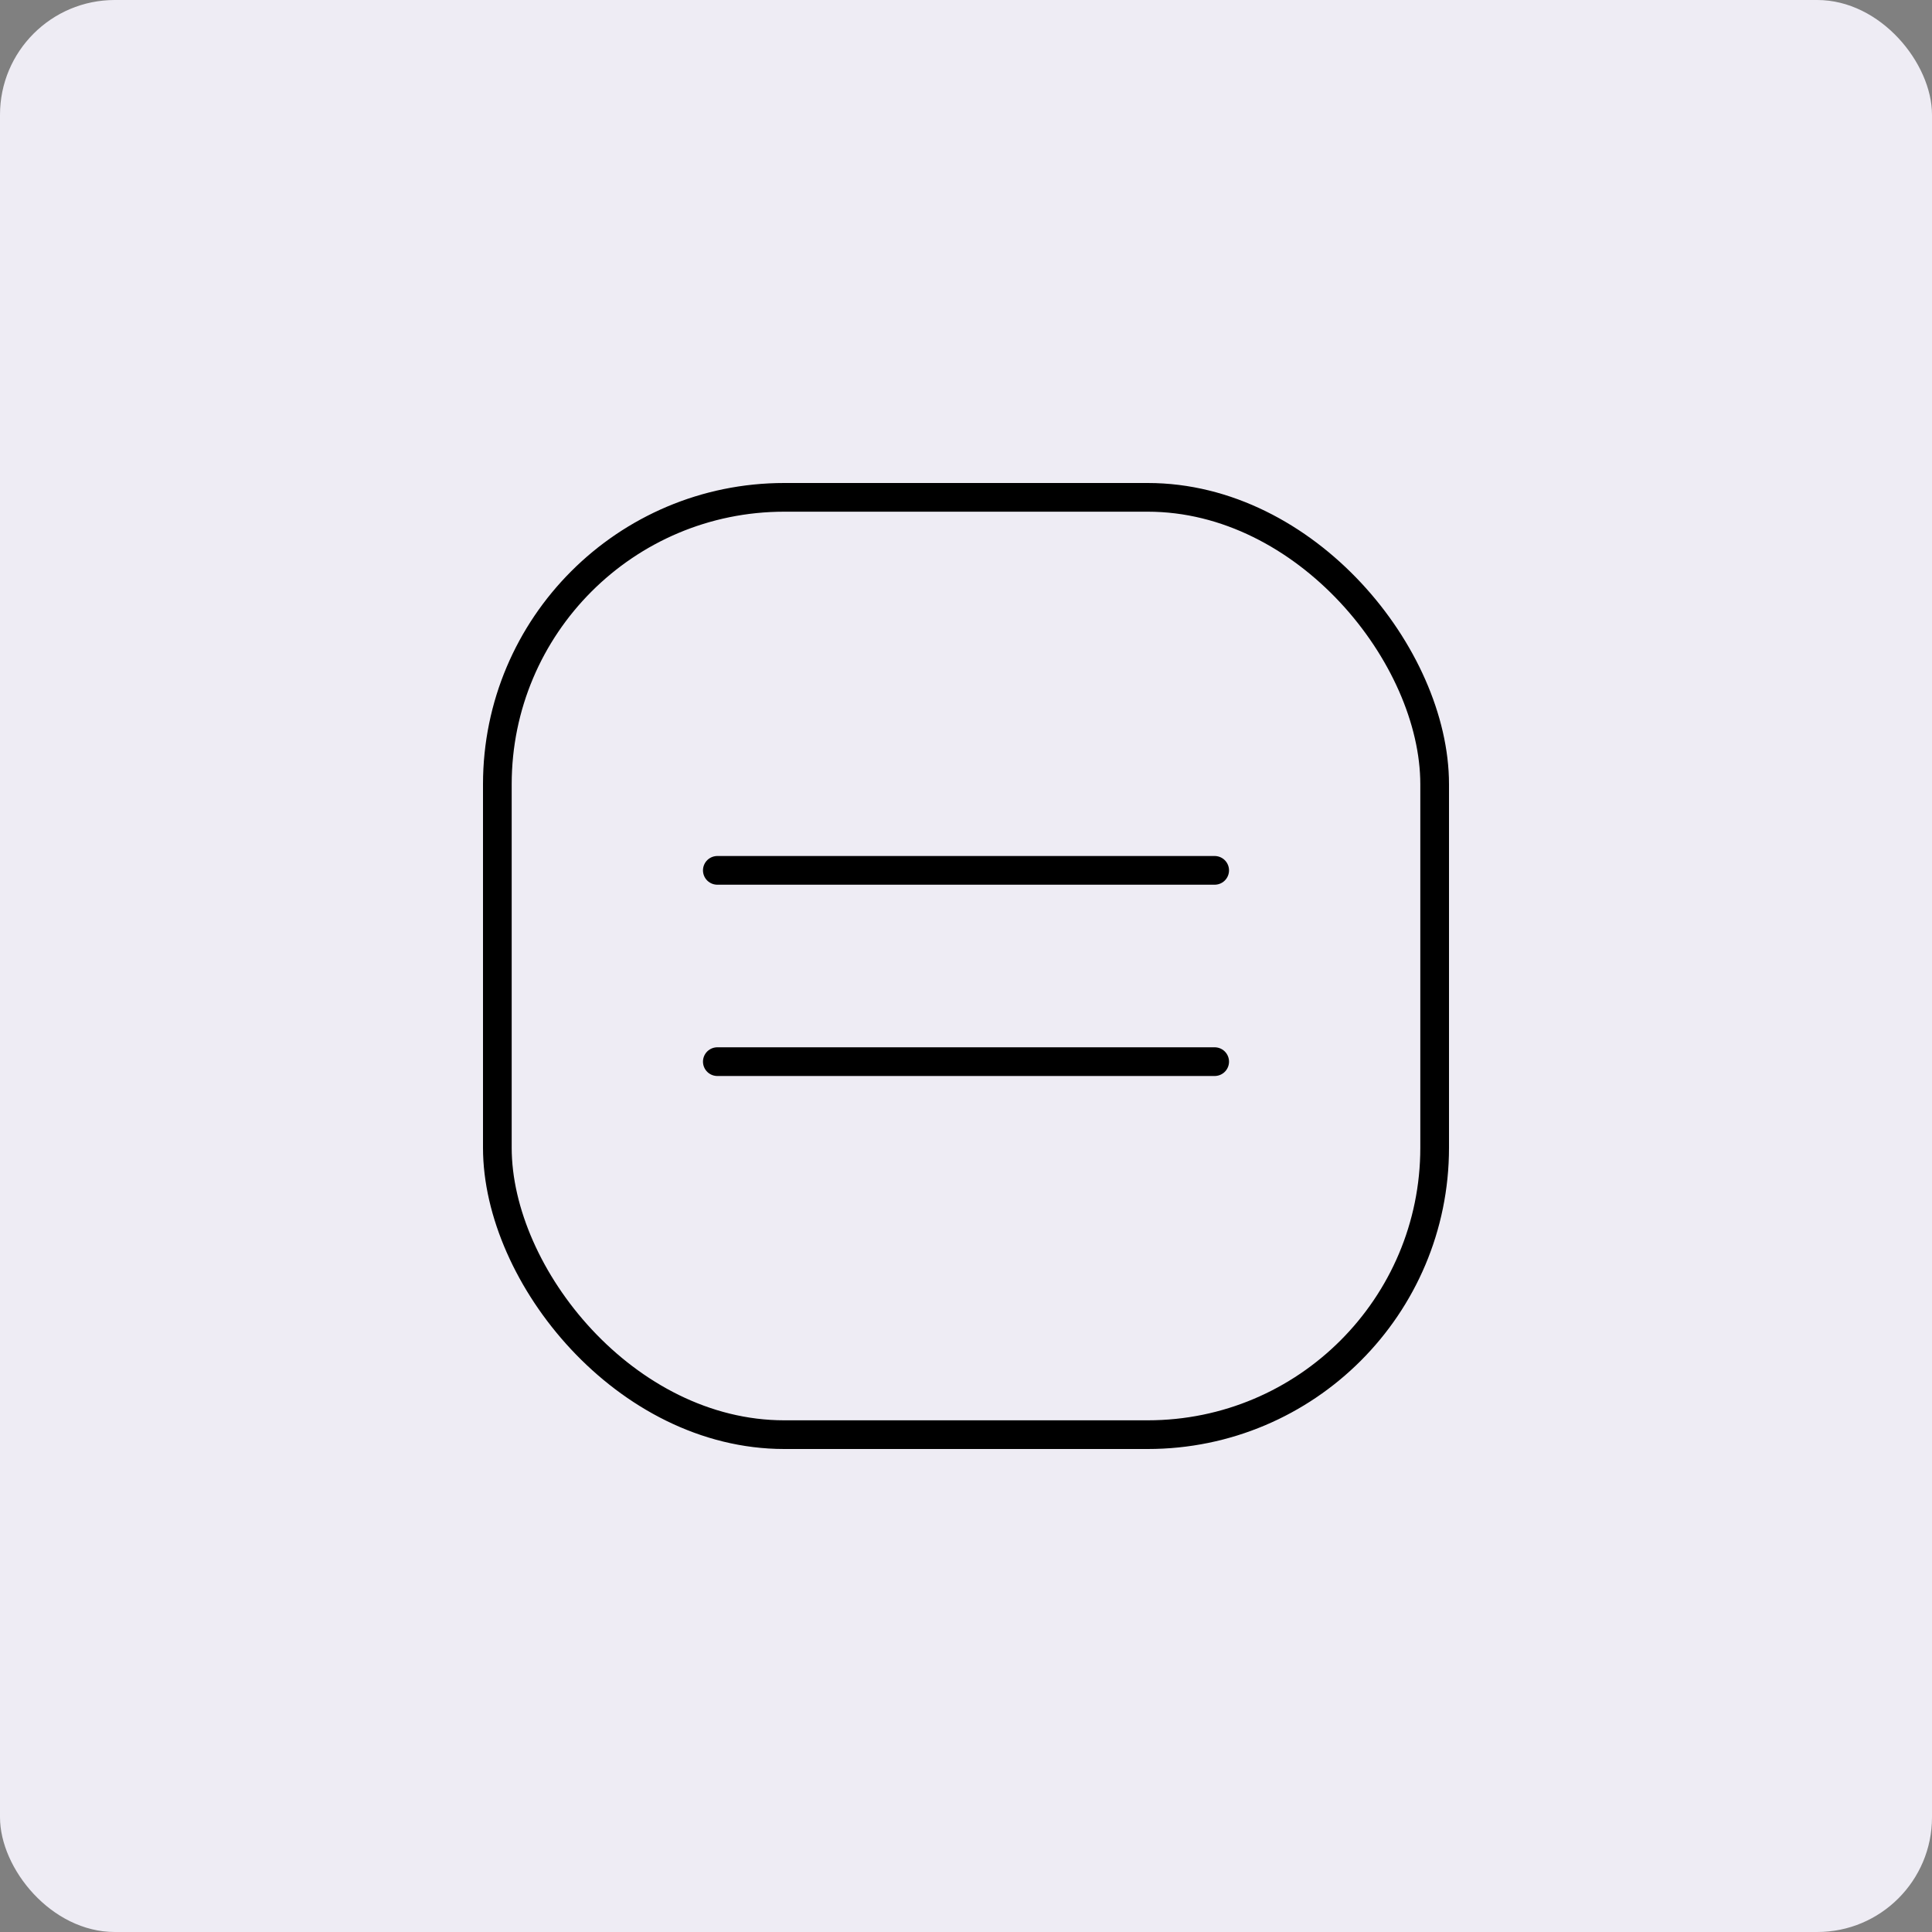
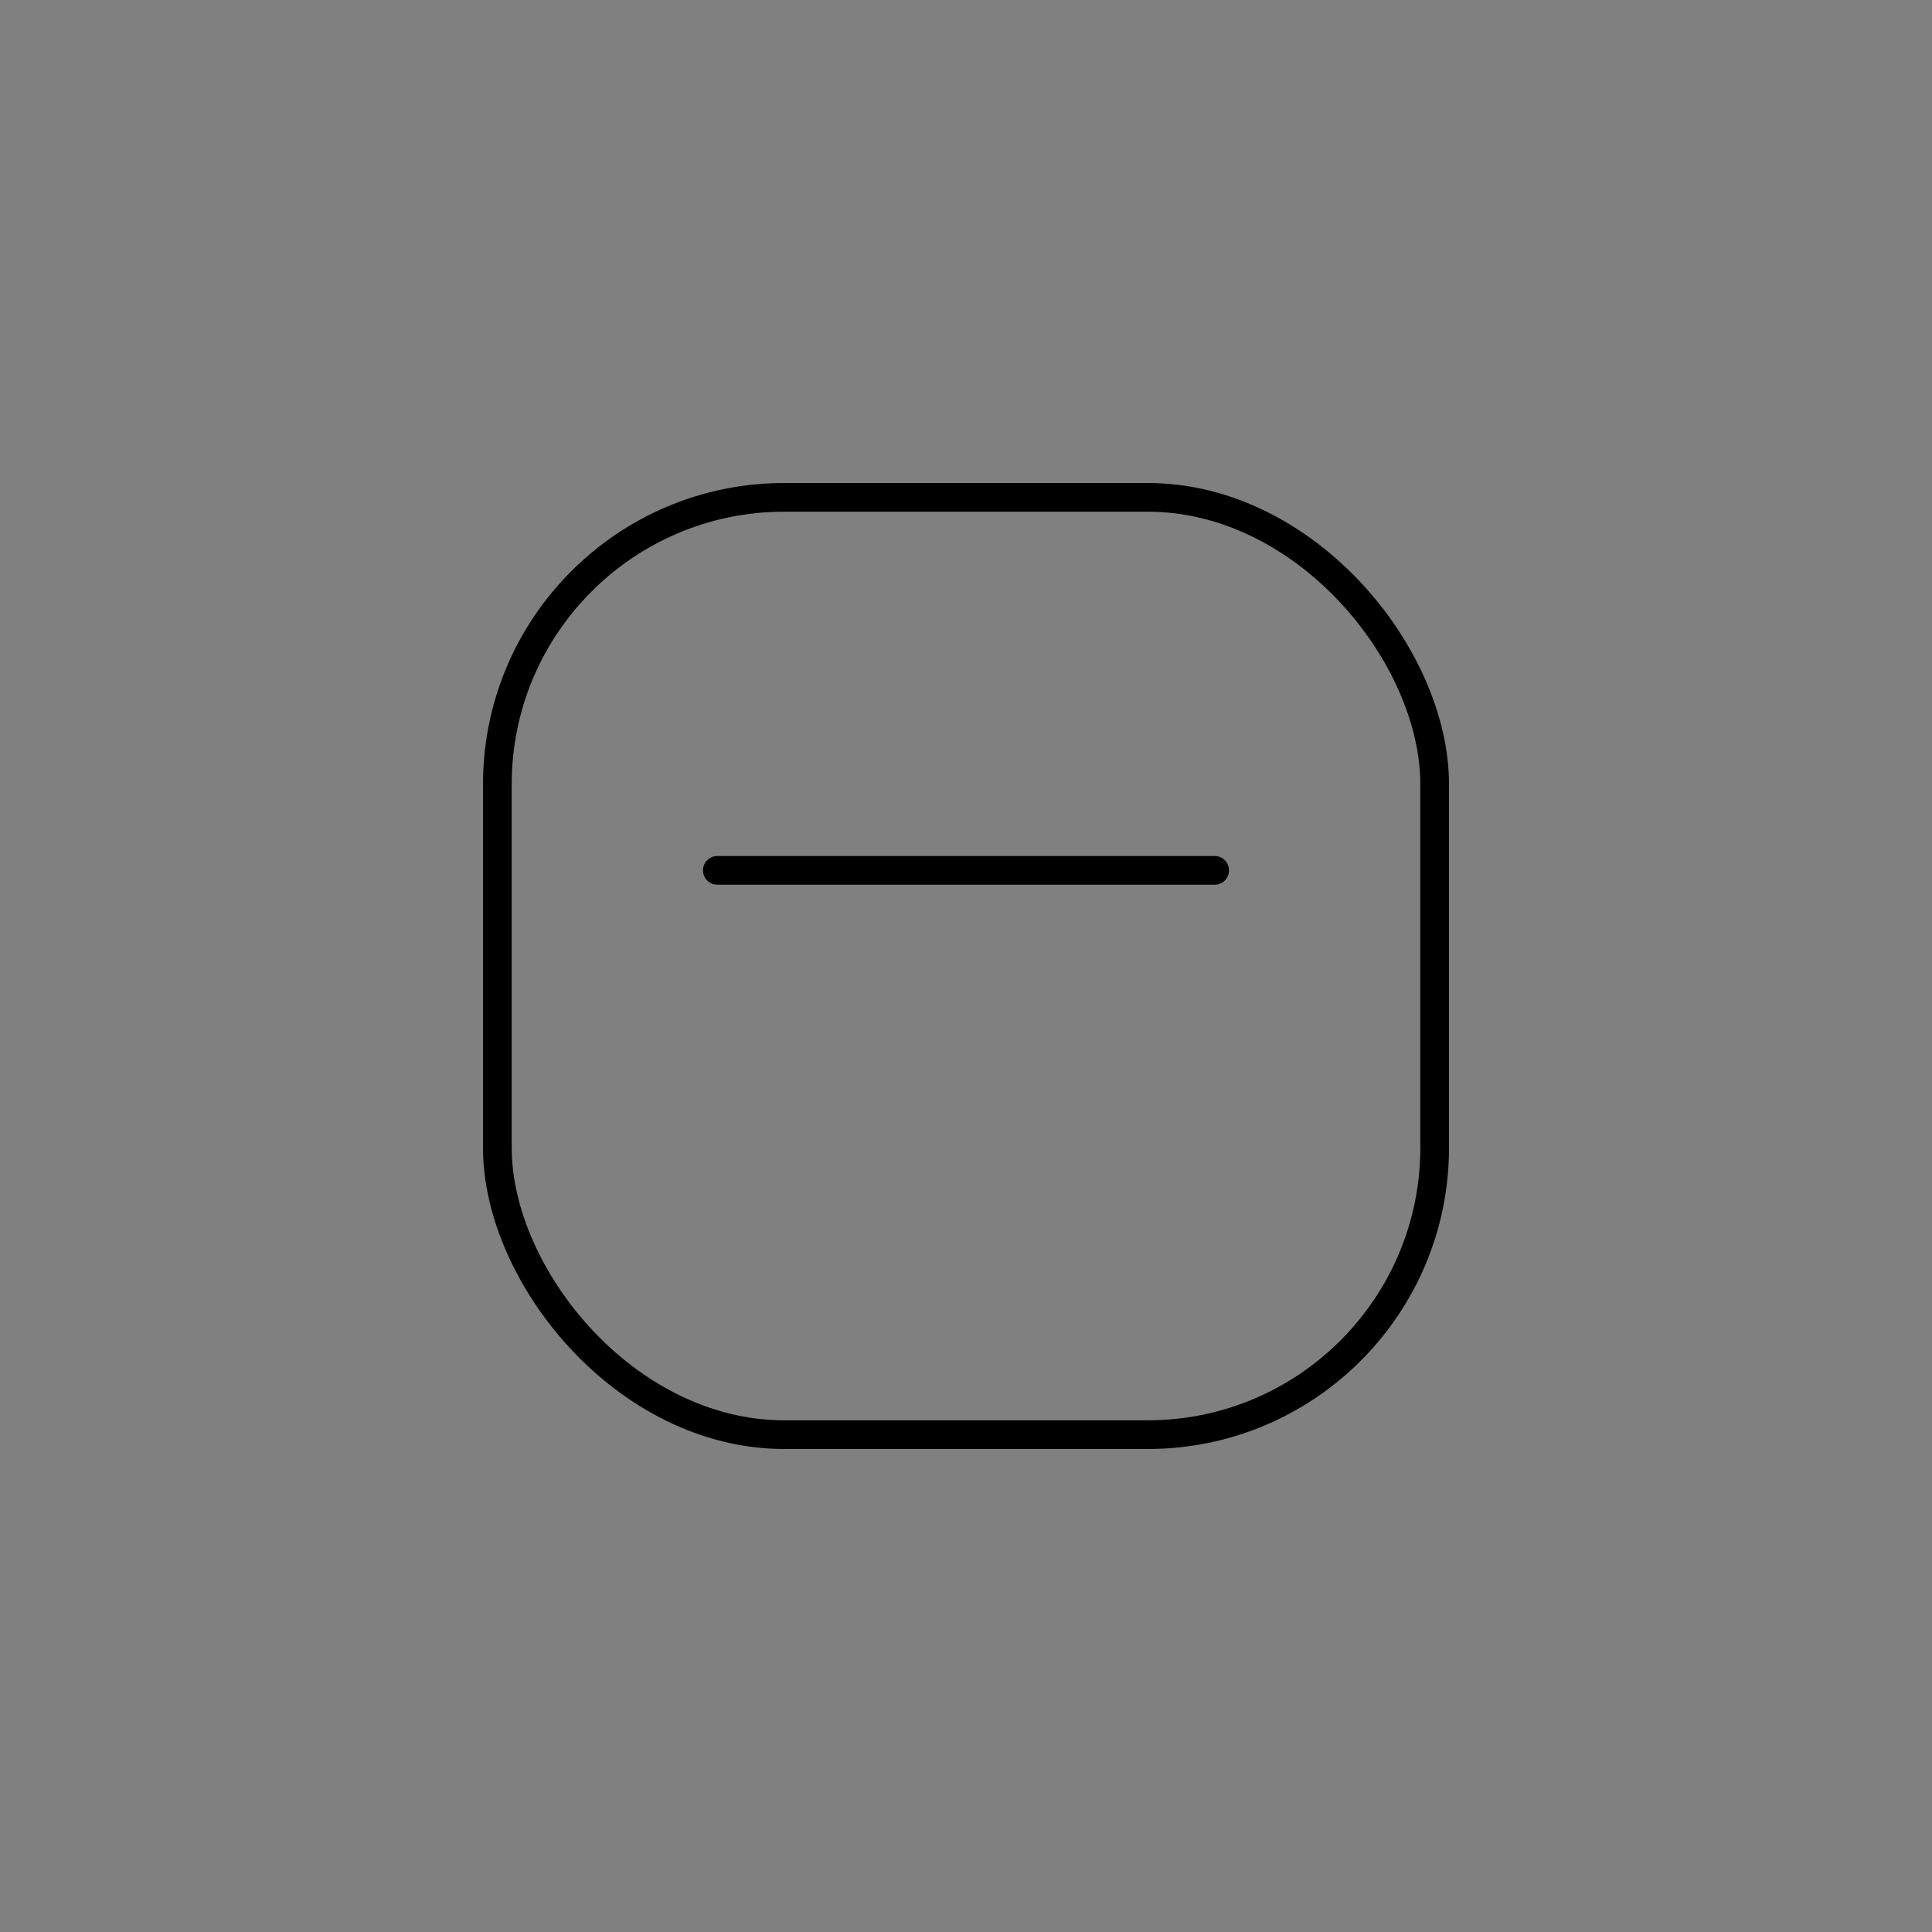
<svg xmlns="http://www.w3.org/2000/svg" width="101" height="101" viewBox="0 0 101 101">
  <rect x="0" y="0" width="101" height="101" fill="#808080" stroke="none" />
  <g id="Group_15918" data-name="Group 15918" transform="translate(-1052 -8263)">
    <g id="Group_15916" data-name="Group 15916">
      <g id="Group_15915" data-name="Group 15915">
-         <rect id="Rectangle_342" data-name="Rectangle 342" width="101" height="101" rx="6" transform="translate(1052 8263)" fill="#eeecf4" />
        <g id="Group_16551" data-name="Group 16551" transform="translate(0 -104)">
          <g id="Layer_3" data-name="Layer 3" transform="translate(1078 8393)">
            <rect id="Rectangle_368" data-name="Rectangle 368" width="49" height="49" rx="15" transform="translate(0)" fill="none" stroke="#000" stroke-width="1.5" />
          </g>
          <g id="Group_16547" data-name="Group 16547" transform="translate(1089.5 8412.5)">
            <line id="Line_27" data-name="Line 27" x2="26" fill="none" stroke="#000" stroke-linecap="round" stroke-width="1.5" />
-             <line id="Line_28" data-name="Line 28" x2="26" transform="translate(0 10)" fill="none" stroke="#000" stroke-linecap="round" stroke-width="1.5" />
          </g>
        </g>
      </g>
    </g>
  </g>
</svg>